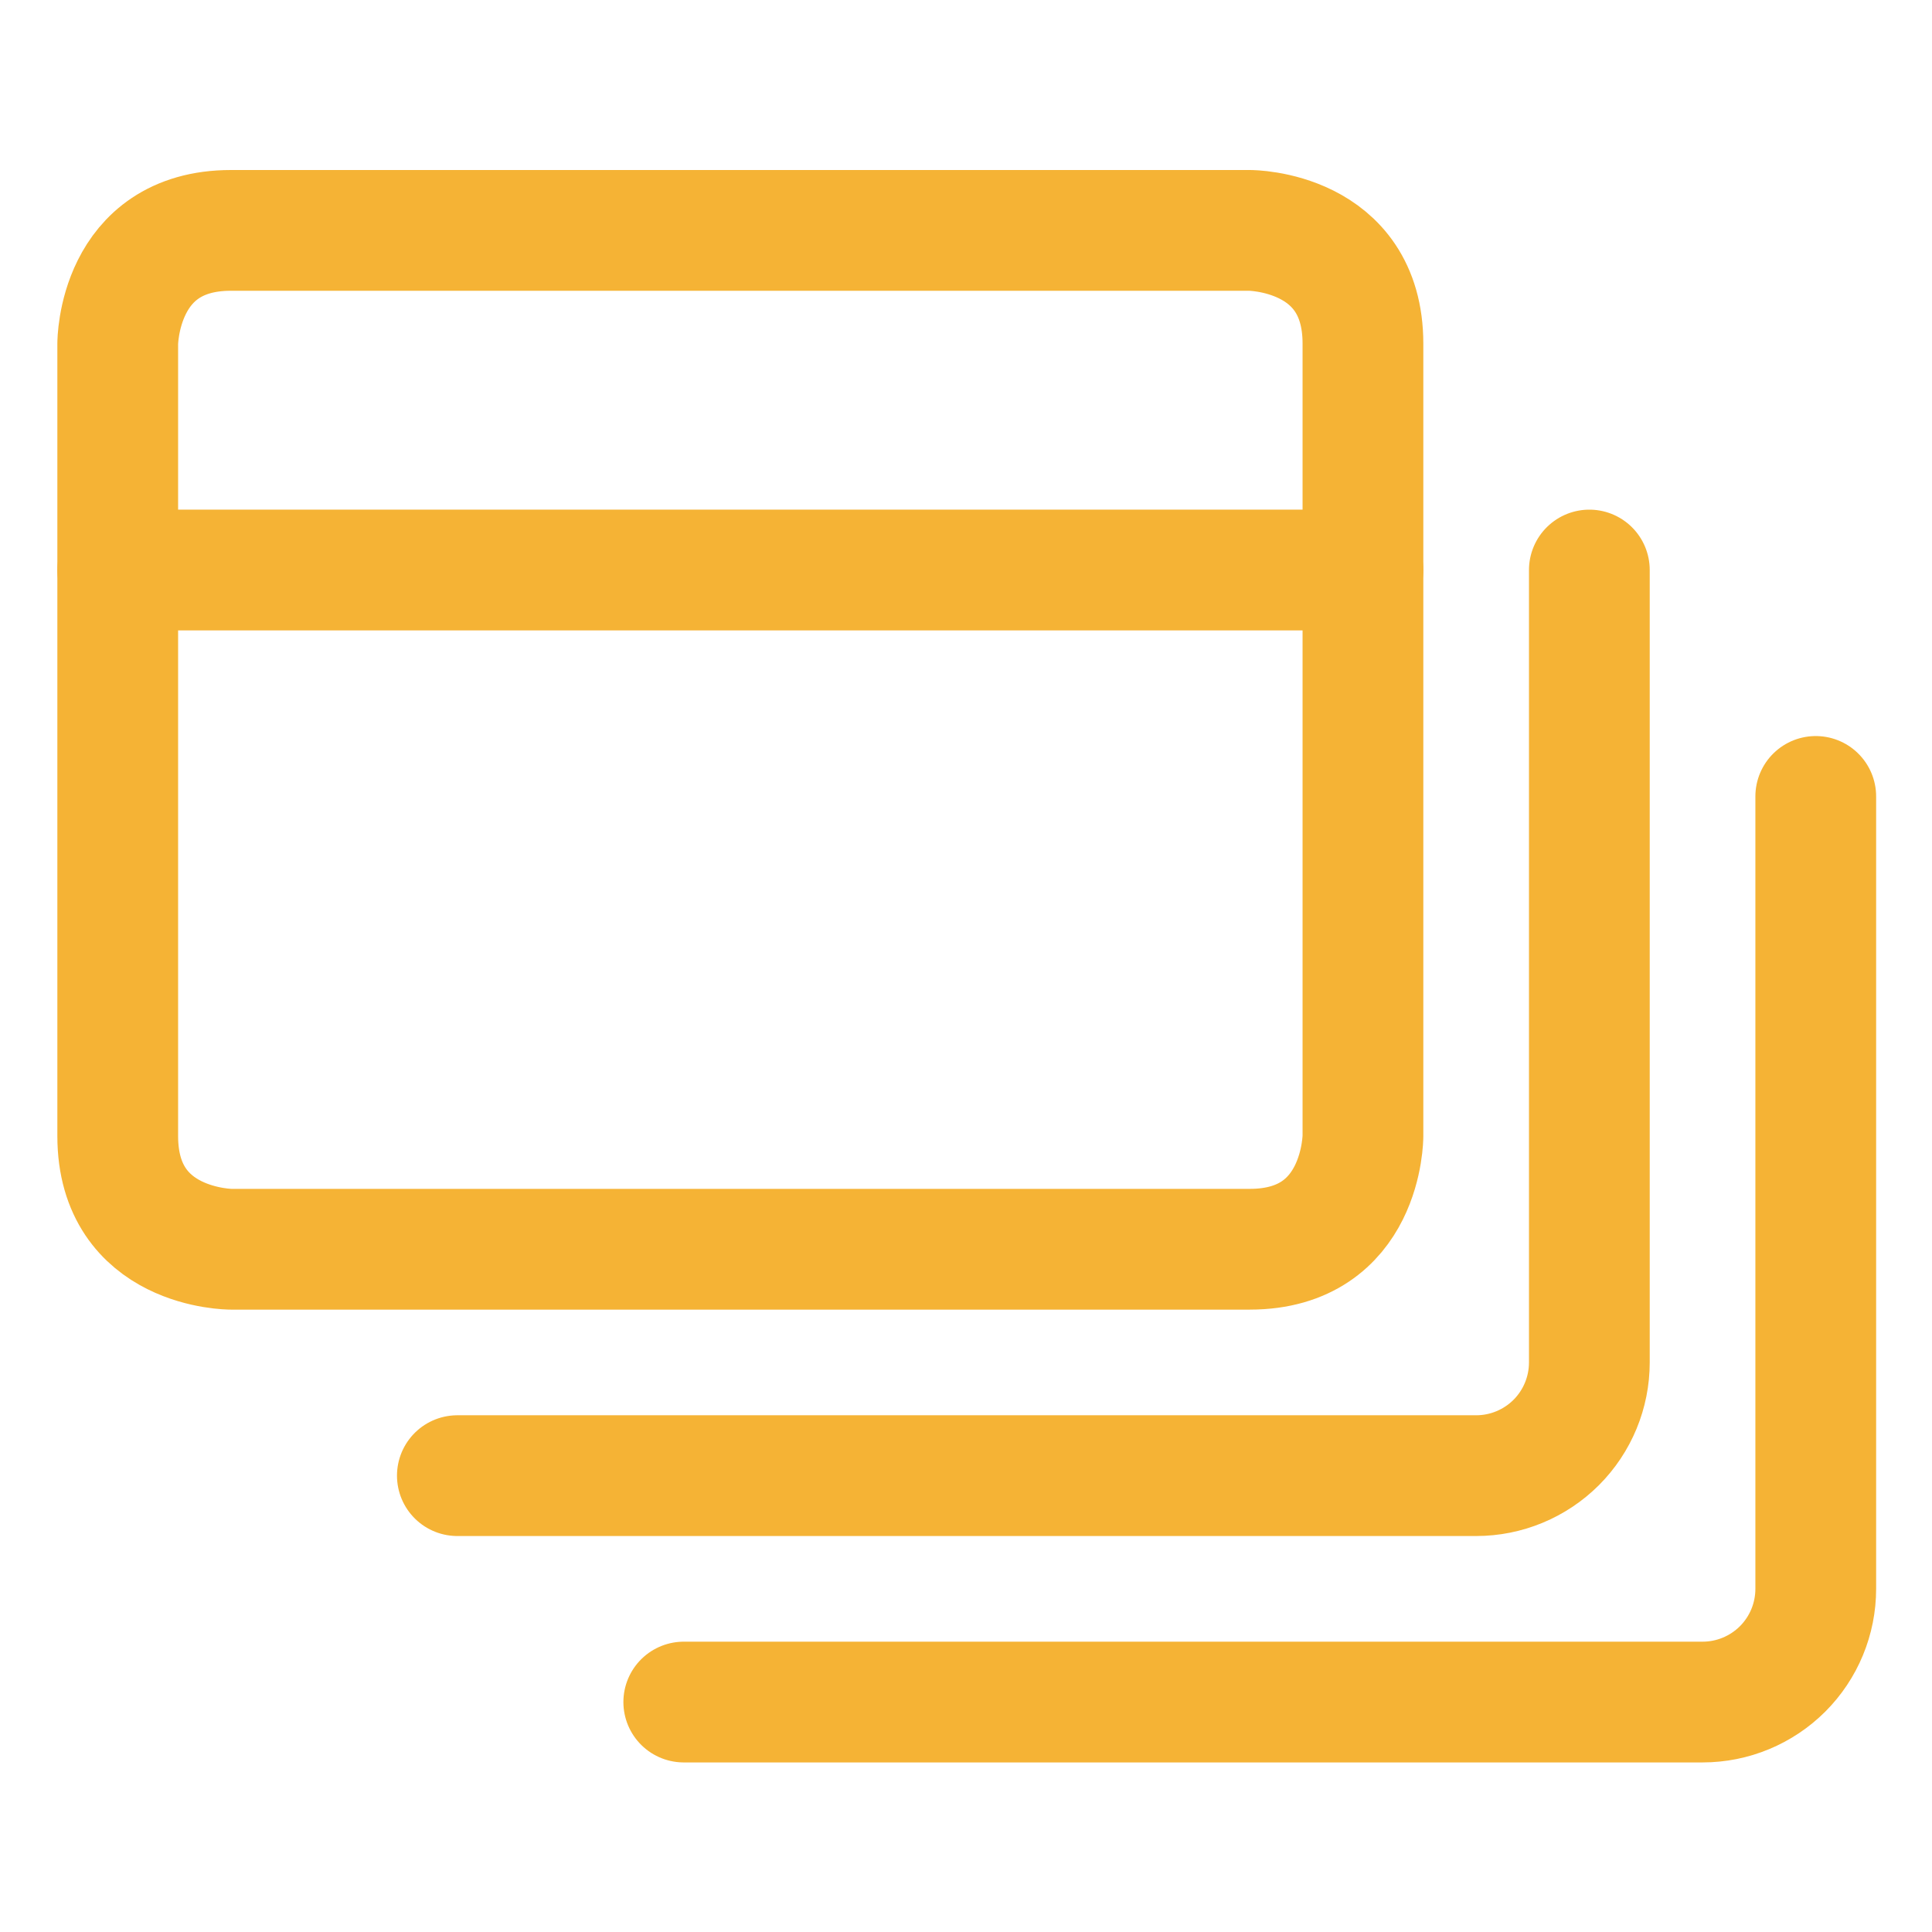
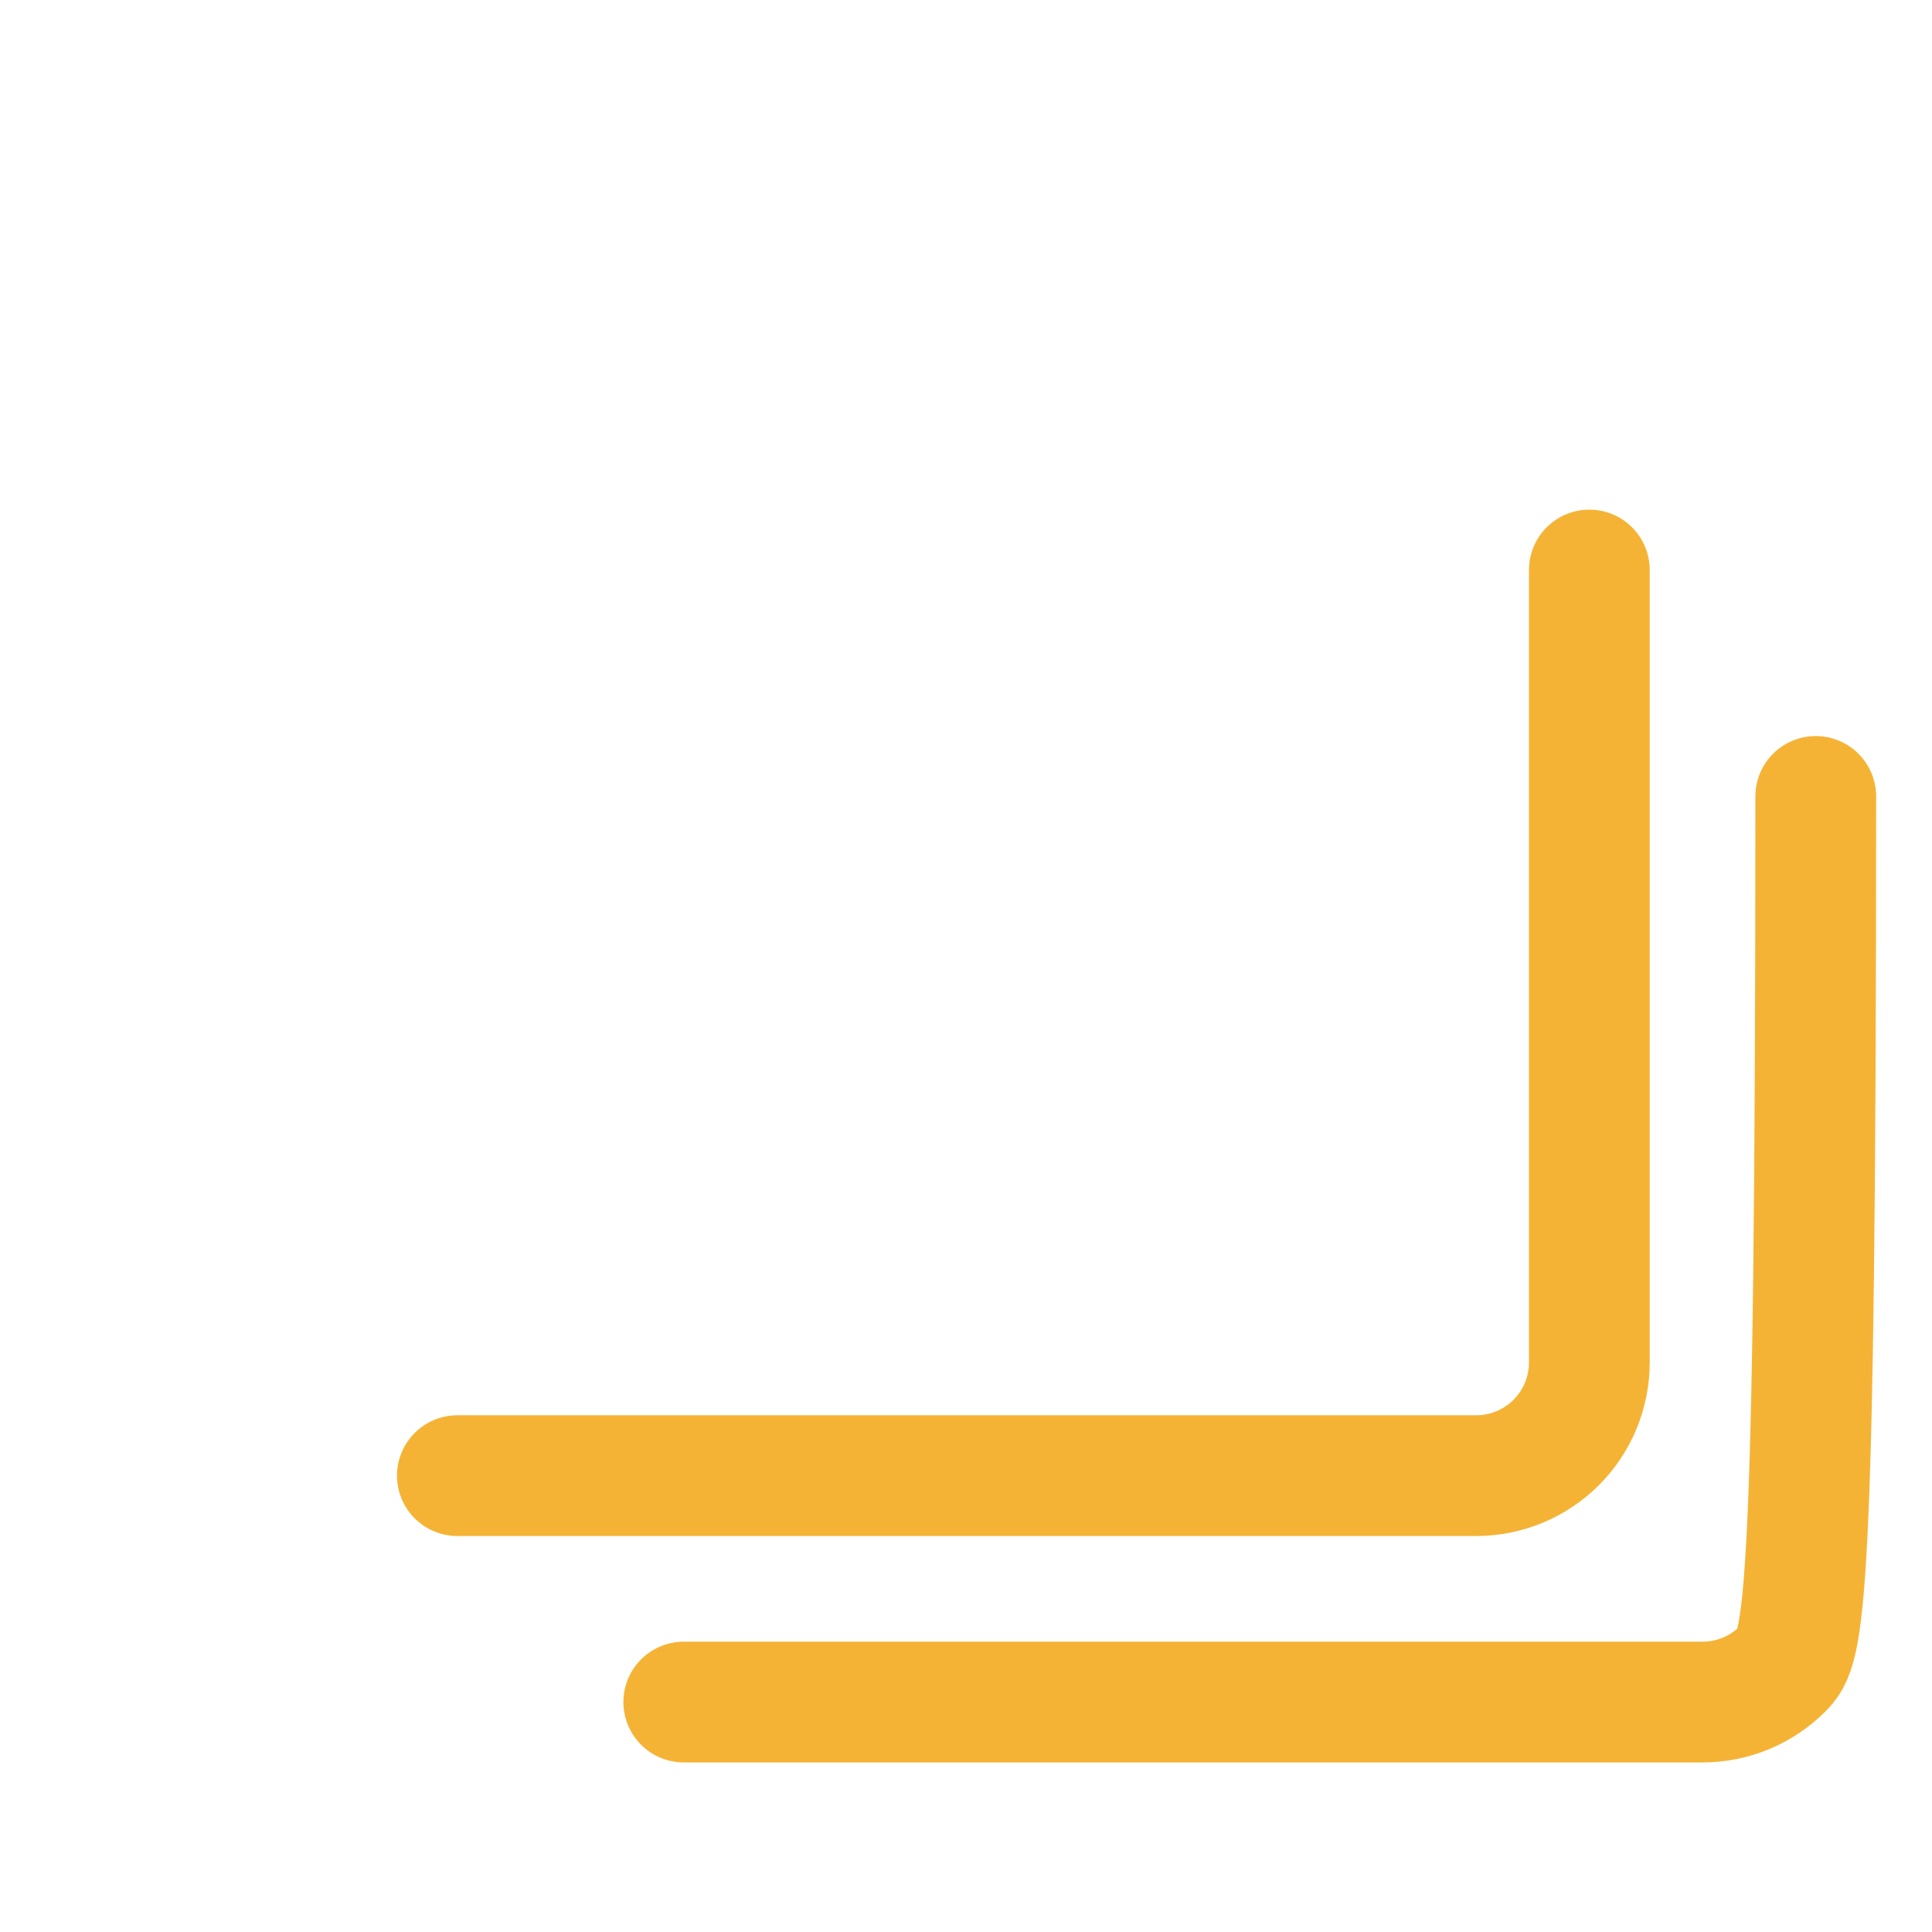
<svg xmlns="http://www.w3.org/2000/svg" width="48" height="48" viewBox="0 0 48 48" fill="none">
-   <path d="M5.737 5.724H31.05C31.05 5.724 33.862 5.724 33.862 8.537V28.224C33.862 28.224 33.862 31.037 31.05 31.037H5.737C5.737 31.037 2.925 31.037 2.925 28.224V8.537C2.925 8.537 2.925 5.724 5.737 5.724Z" stroke="#F5B335" stroke-width="3" stroke-linecap="round" stroke-linejoin="round" />
-   <path d="M2.925 14.162H33.862" stroke="#F5B335" stroke-width="3" stroke-linecap="round" stroke-linejoin="round" />
  <path d="M39.487 14.162V33.849C39.487 34.595 39.191 35.311 38.664 35.838C38.136 36.365 37.421 36.662 36.675 36.662H11.363" stroke="#F5B335" stroke-width="3" stroke-linecap="round" stroke-linejoin="round" />
-   <path d="M45.112 19.787V39.474C45.112 40.22 44.816 40.936 44.289 41.463C43.761 41.99 43.046 42.287 42.3 42.287H16.988" stroke="#F5B335" stroke-width="3" stroke-linecap="round" stroke-linejoin="round" />
+   <path d="M45.112 19.787C45.112 40.22 44.816 40.936 44.289 41.463C43.761 41.99 43.046 42.287 42.3 42.287H16.988" stroke="#F5B335" stroke-width="3" stroke-linecap="round" stroke-linejoin="round" />
</svg>